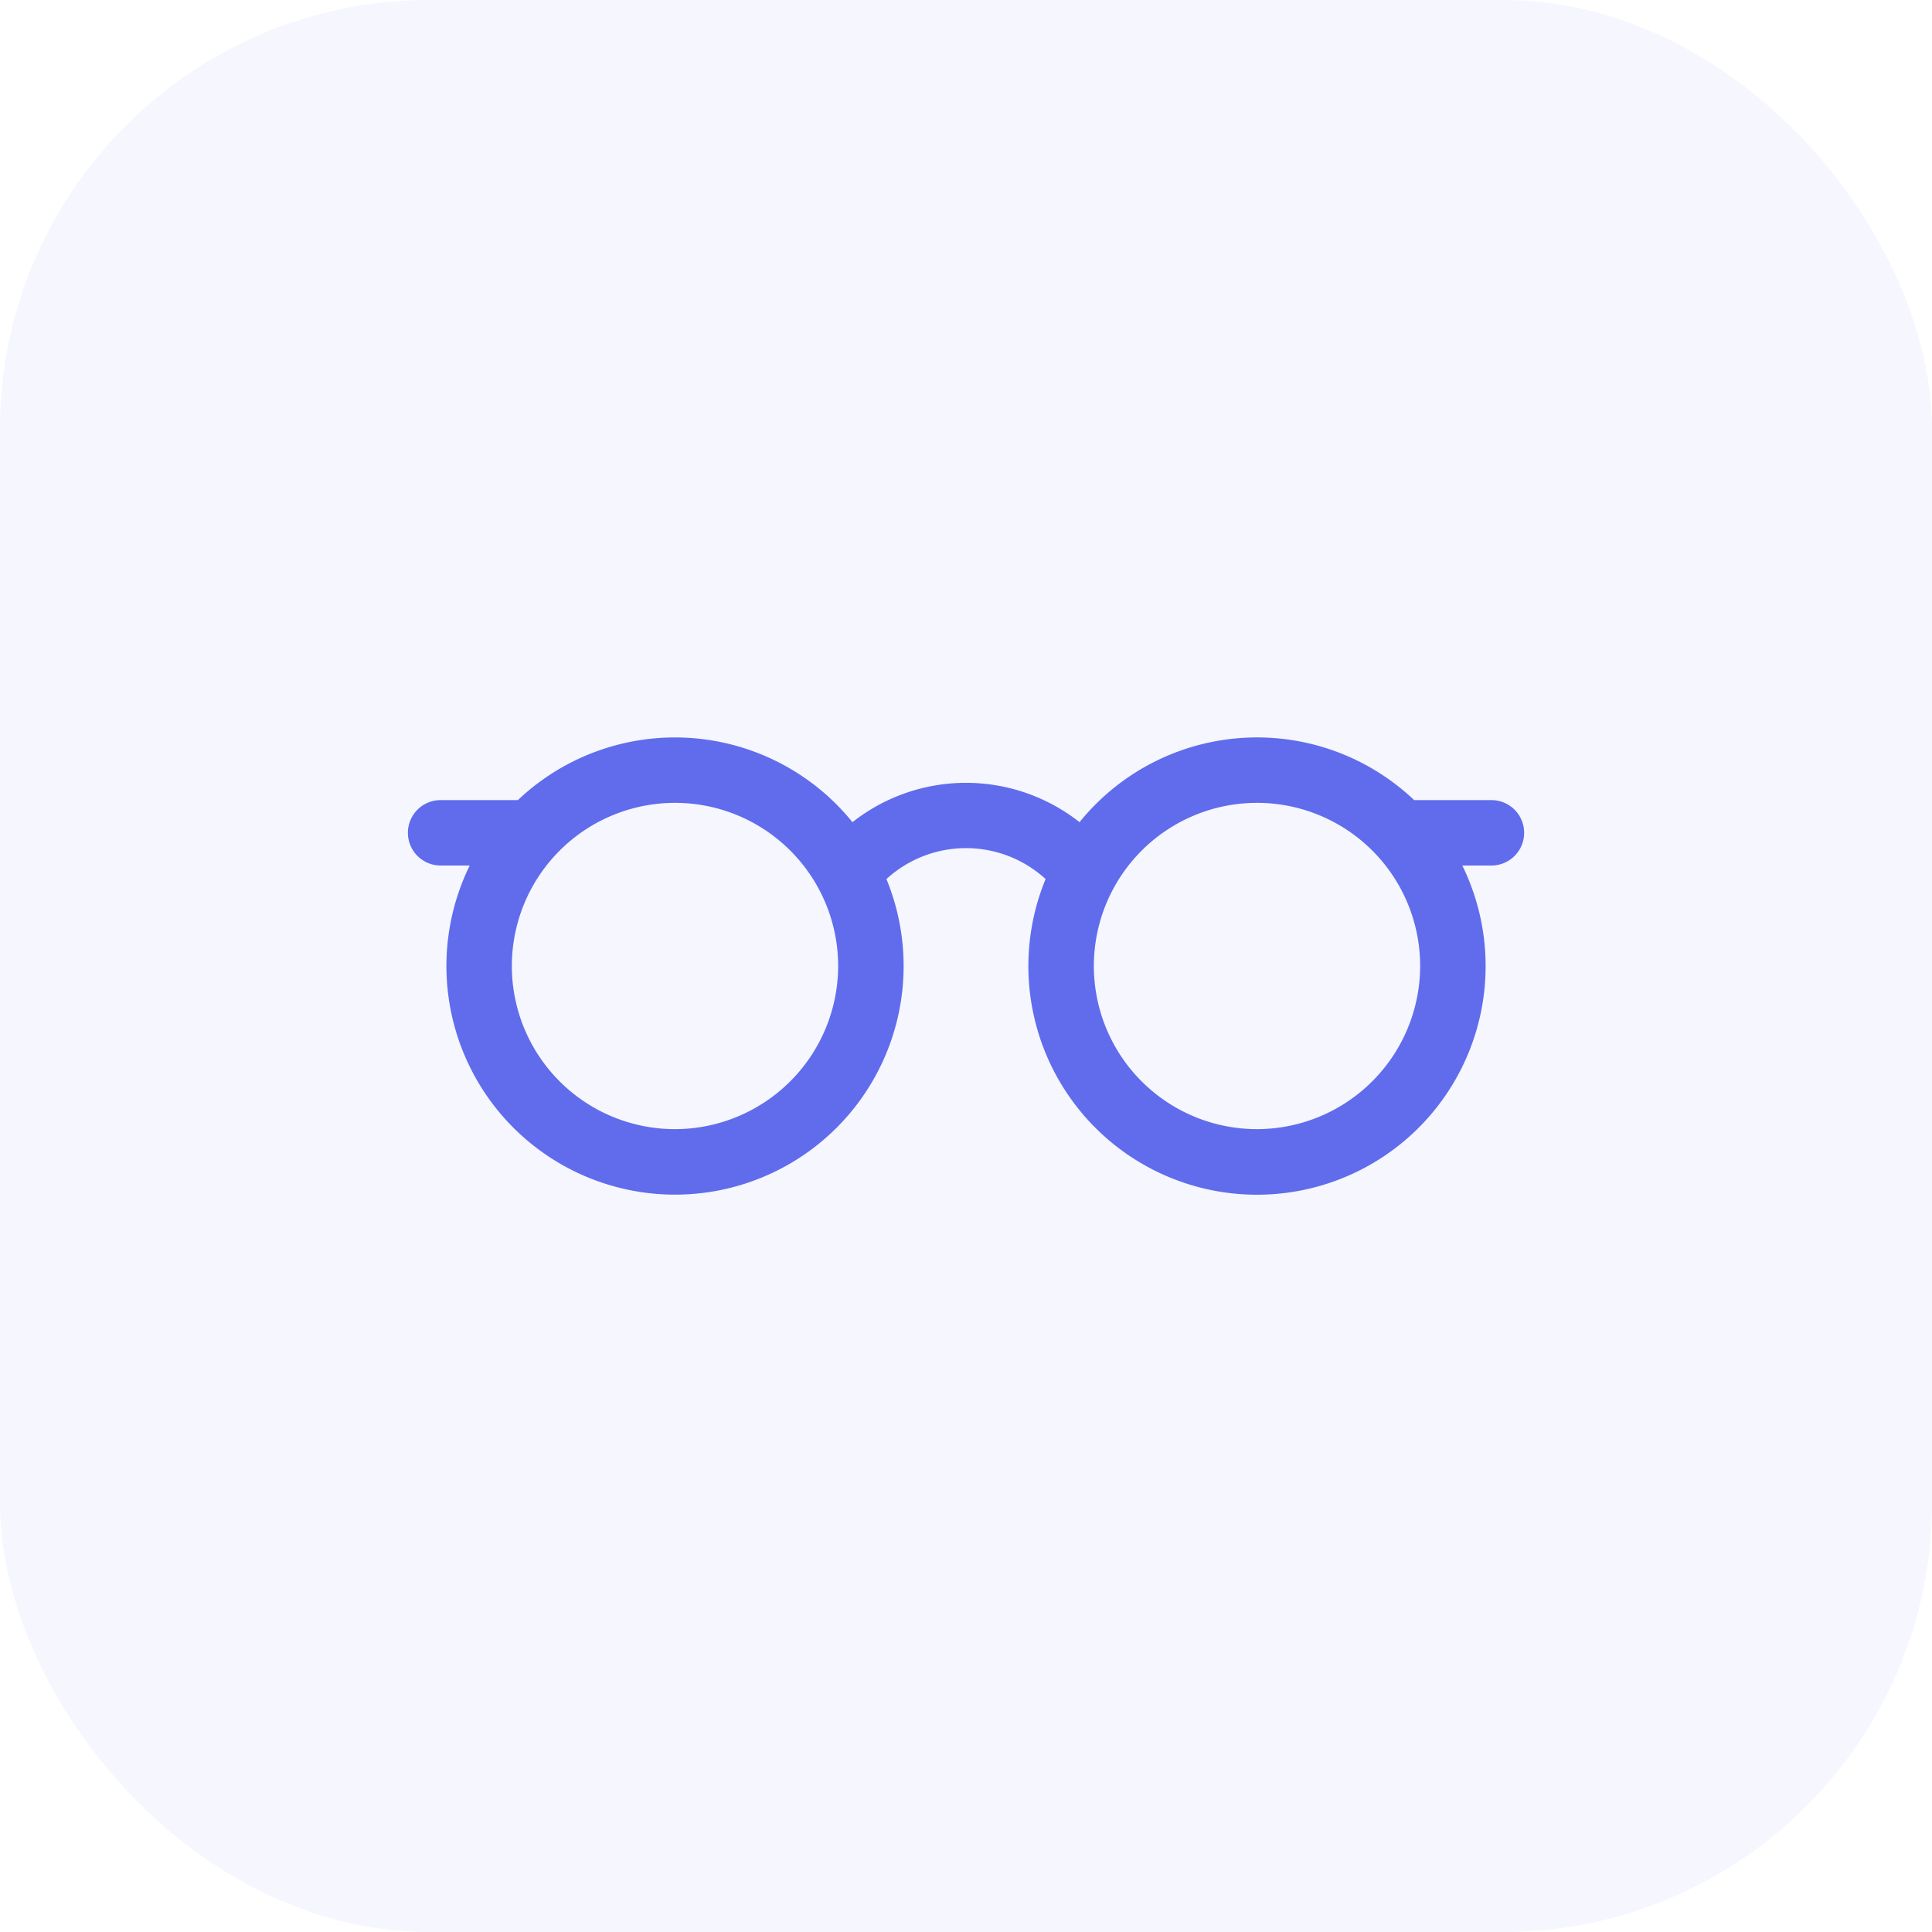
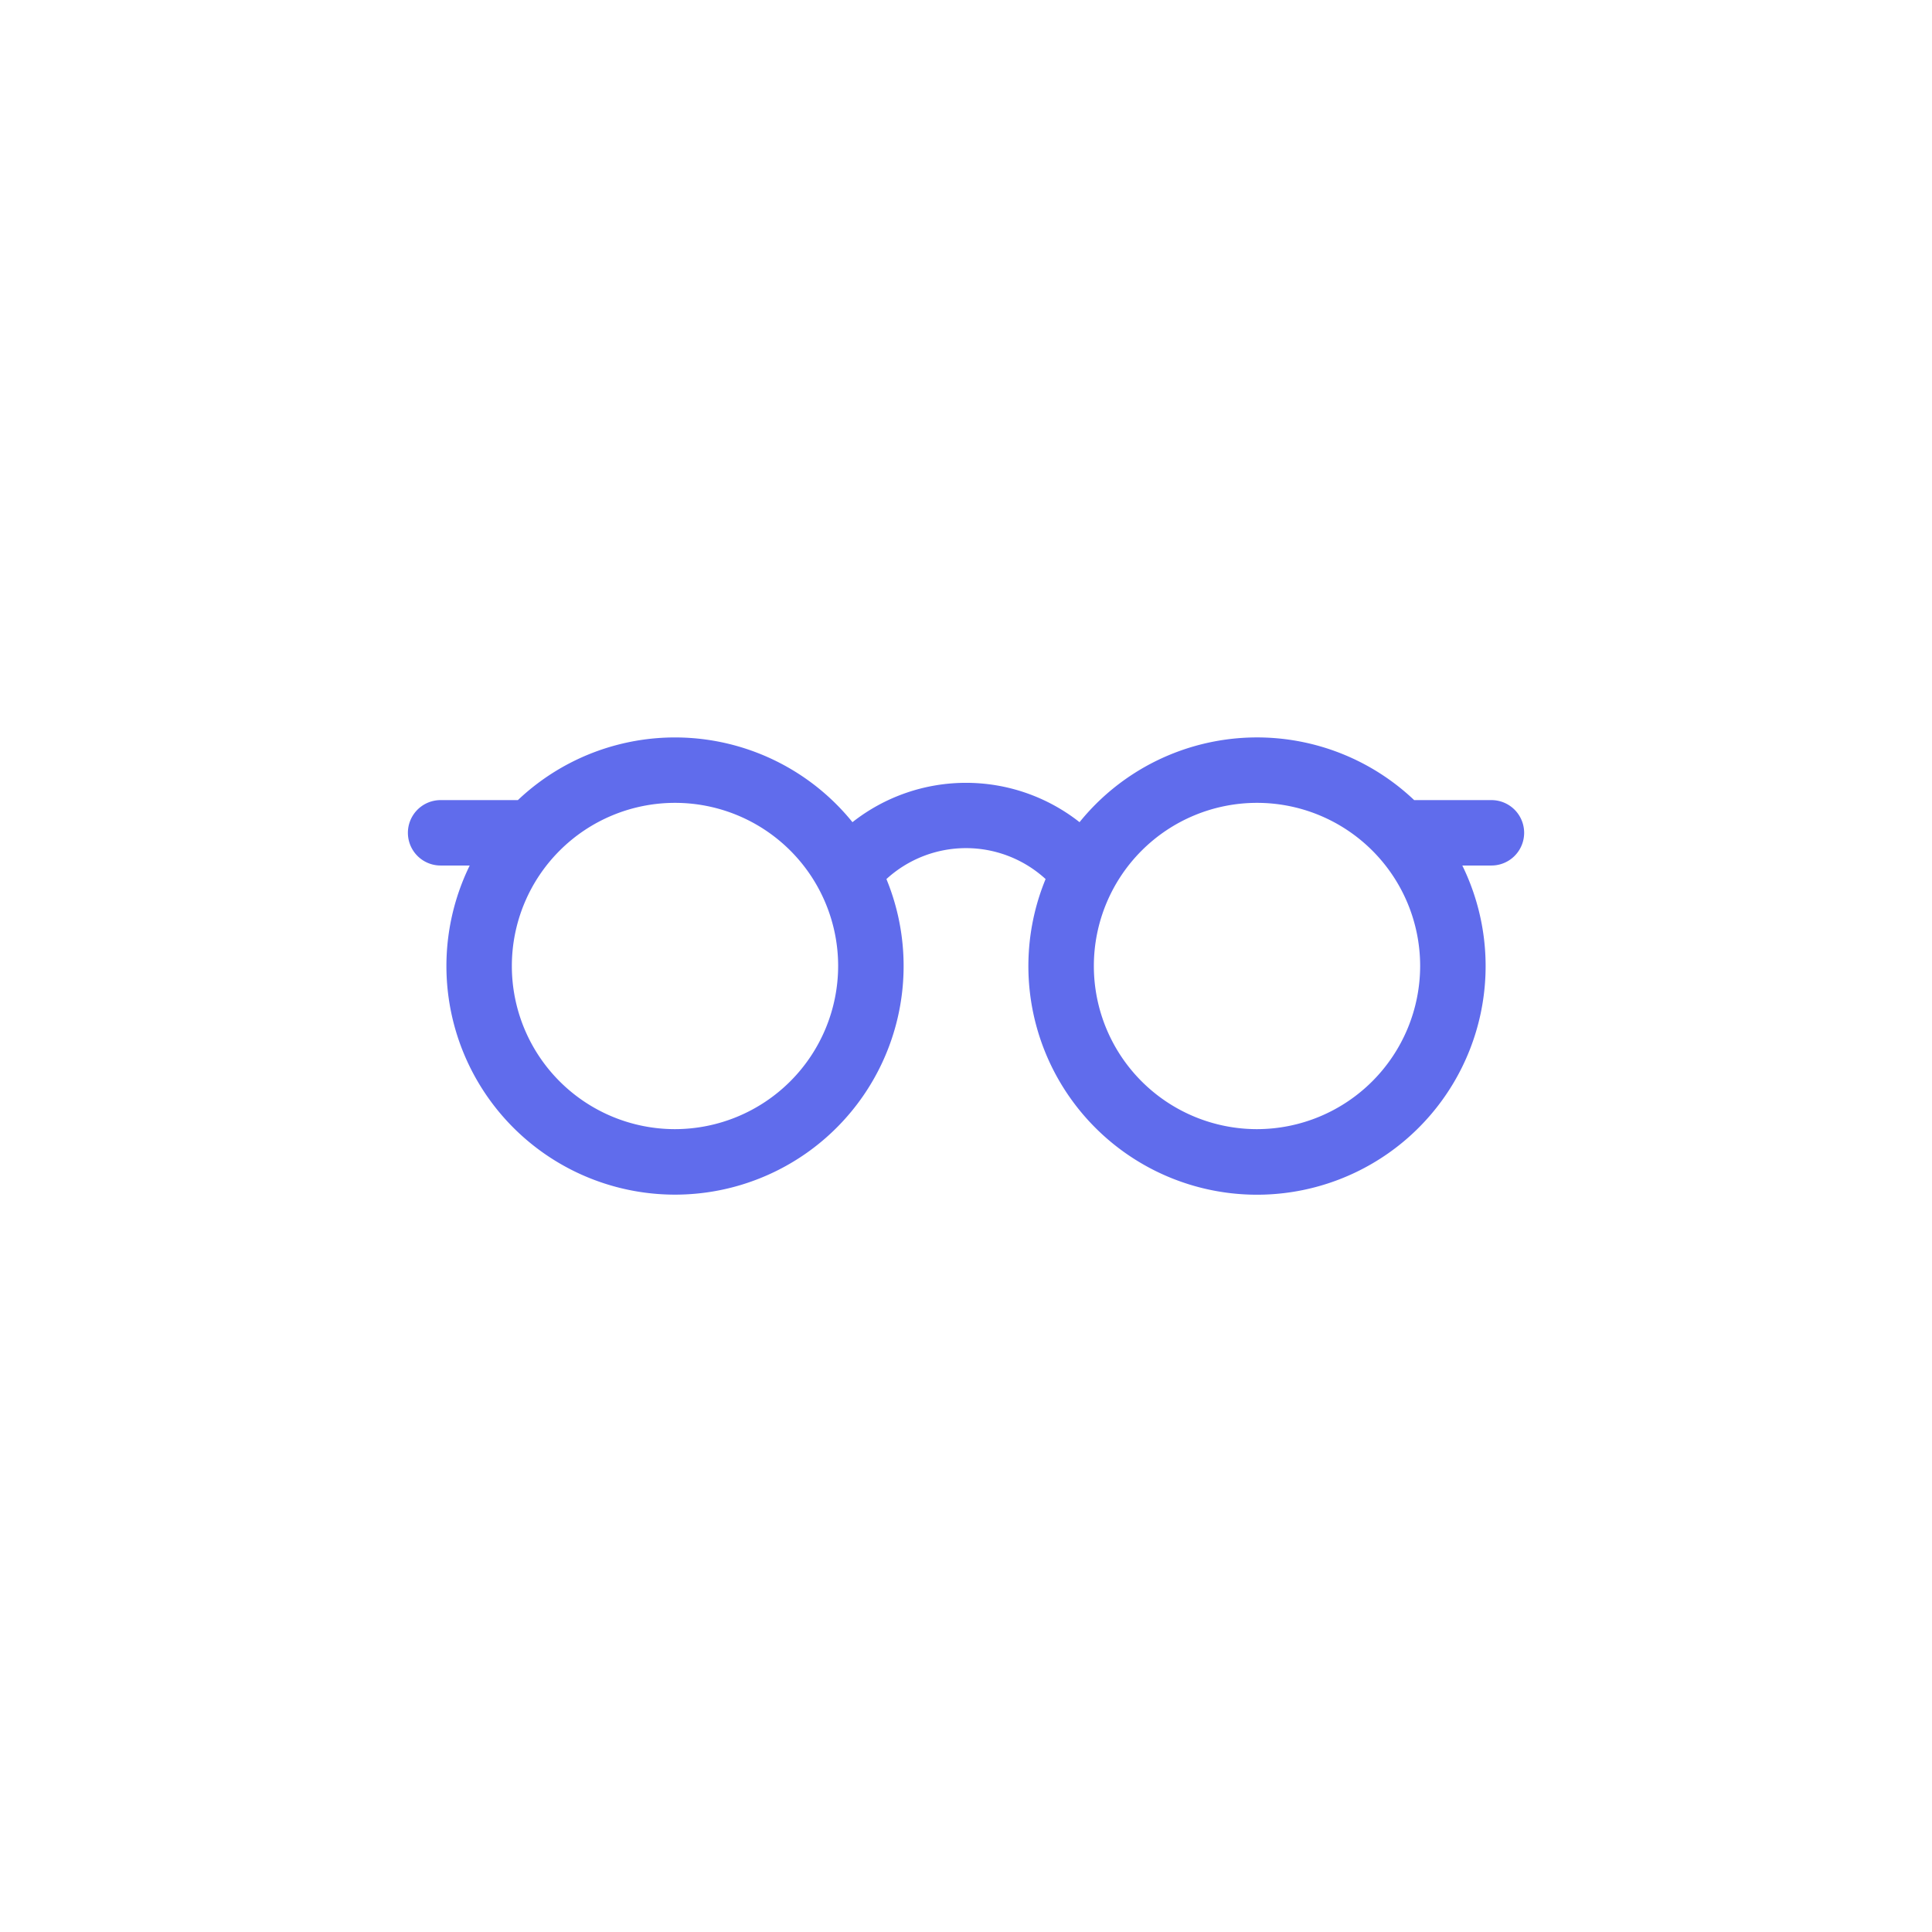
<svg xmlns="http://www.w3.org/2000/svg" width="90" height="90" viewBox="0 0 90 90">
  <defs>
    <style>
      .cls-1, .cls-2 {
        fill: #606cec;
      }

      .cls-2 {
        opacity: 0.06;
      }

      .cls-3 {
        clip-path: url(#clip-path);
      }
    </style>
    <clipPath id="clip-path">
      <rect id="Rectangle_1151" data-name="Rectangle 1151" class="cls-1" width="52" height="52" transform="translate(1042 1119.792)" />
    </clipPath>
  </defs>
  <g id="Group_5245" data-name="Group 5245" transform="translate(-1023 -1100.792)">
-     <rect id="Rectangle_1150" data-name="Rectangle 1150" class="cls-2" width="90" height="90" rx="20" transform="translate(1023 1100.792)" />
    <g id="Mask_Group_2887" data-name="Mask Group 2887" class="cls-3">
      <g id="eyeglasses" transform="translate(1042 1119.792)">
        <path id="Path_10933" data-name="Path 10933" class="cls-1" d="M50.477,18.272h-3.6A10.633,10.633,0,0,0,31.289,19.3a8.547,8.547,0,0,0-10.578,0A10.633,10.633,0,0,0,5.125,18.272h-3.6a1.523,1.523,0,1,0,0,3.047H2.881a10.649,10.649,0,1,0,19.412.631,5.49,5.49,0,0,1,7.415,0,10.65,10.65,0,1,0,19.412-.631h1.357a1.523,1.523,0,0,0,0-3.047ZM12.444,33.6a7.6,7.6,0,1,1,7.6-7.6A7.611,7.611,0,0,1,12.444,33.6Zm27.112,0a7.6,7.6,0,1,1,7.6-7.6A7.611,7.611,0,0,1,39.556,33.6Z" />
      </g>
    </g>
  </g>
</svg>